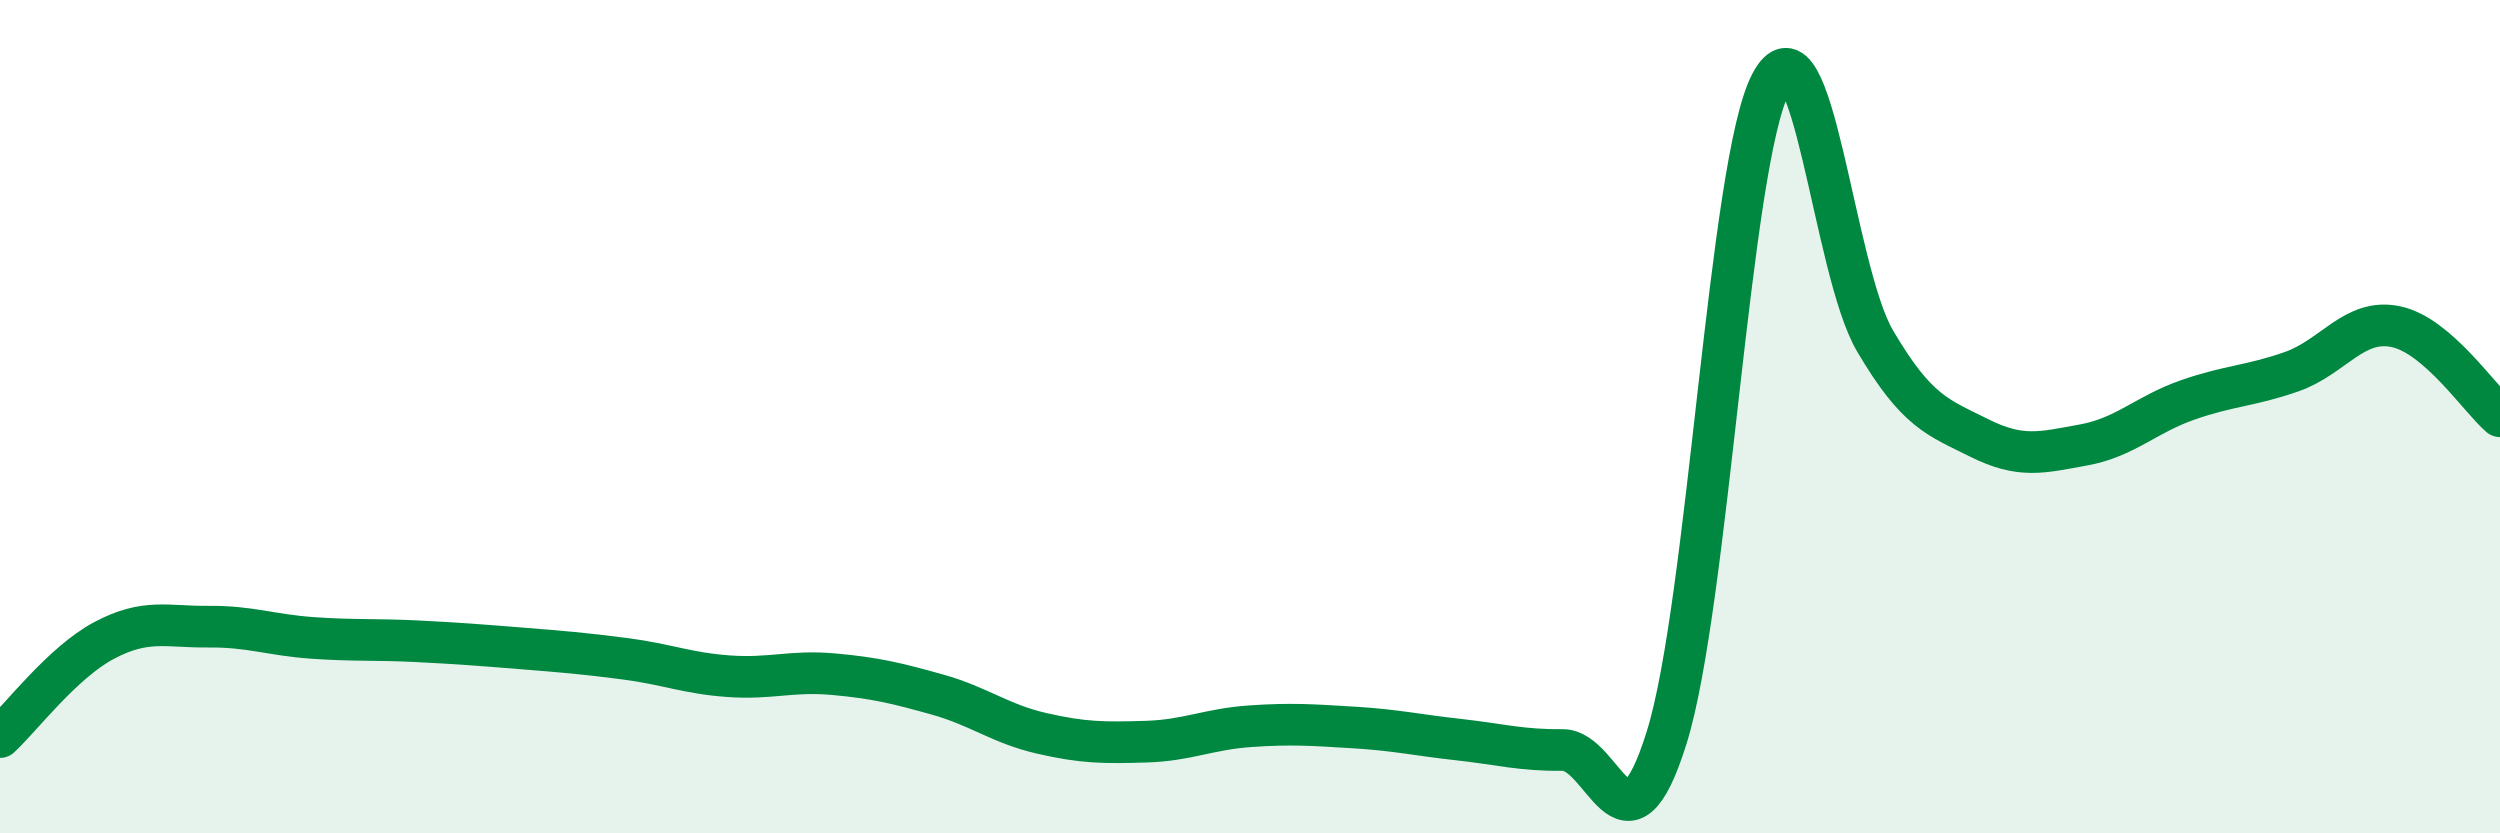
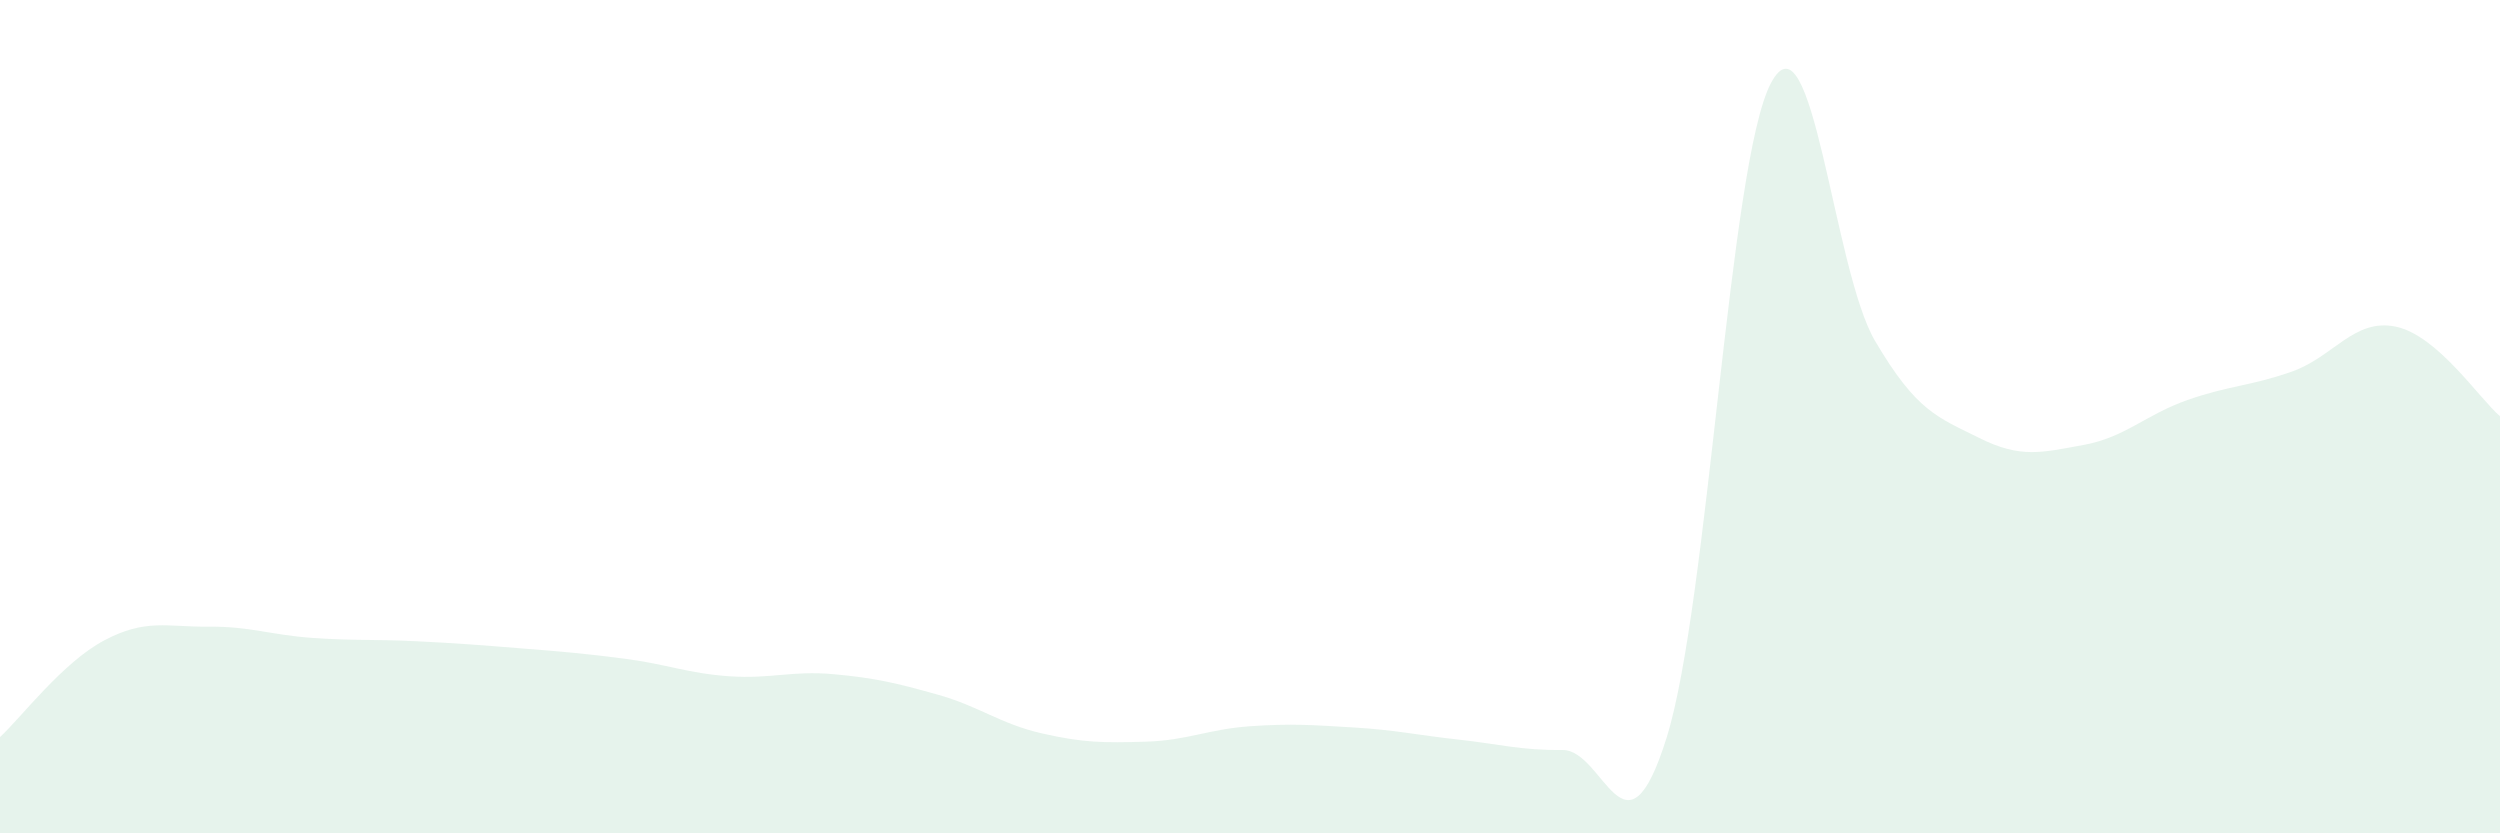
<svg xmlns="http://www.w3.org/2000/svg" width="60" height="20" viewBox="0 0 60 20">
  <path d="M 0,17.69 C 0.5,17.23 1.5,15.9 2.5,15.37 C 3.5,14.84 4,15.05 5,15.04 C 6,15.03 6.5,15.24 7.5,15.31 C 8.5,15.38 9,15.34 10,15.39 C 11,15.44 11.5,15.48 12.5,15.56 C 13.5,15.64 14,15.68 15,15.81 C 16,15.94 16.5,16.16 17.5,16.23 C 18.5,16.3 19,16.09 20,16.18 C 21,16.27 21.5,16.39 22.5,16.67 C 23.5,16.95 24,17.37 25,17.6 C 26,17.83 26.5,17.83 27.5,17.8 C 28.5,17.77 29,17.5 30,17.43 C 31,17.36 31.5,17.4 32.5,17.46 C 33.5,17.52 34,17.64 35,17.75 C 36,17.86 36.5,18.01 37.5,18 C 38.5,17.99 39,20.9 40,17.7 C 41,14.5 41.5,3.9 42.5,2 C 43.5,0.1 44,6.48 45,8.18 C 46,9.88 46.5,10.01 47.5,10.51 C 48.5,11.01 49,10.86 50,10.68 C 51,10.5 51.5,9.95 52.5,9.6 C 53.5,9.25 54,9.27 55,8.92 C 56,8.57 56.5,7.63 57.5,7.84 C 58.5,8.05 59.5,9.56 60,9.99L60 20L0 20Z" fill="#008740" opacity="0.1" stroke-linecap="round" stroke-linejoin="round" />
-   <path d="M 0,17.69 C 0.5,17.23 1.5,15.9 2.5,15.37 C 3.5,14.84 4,15.05 5,15.04 C 6,15.03 6.5,15.24 7.5,15.31 C 8.5,15.38 9,15.34 10,15.39 C 11,15.44 11.5,15.48 12.5,15.56 C 13.5,15.64 14,15.68 15,15.81 C 16,15.94 16.5,16.16 17.5,16.23 C 18.5,16.3 19,16.09 20,16.18 C 21,16.27 21.5,16.39 22.5,16.67 C 23.5,16.95 24,17.37 25,17.6 C 26,17.83 26.5,17.83 27.5,17.8 C 28.5,17.77 29,17.5 30,17.43 C 31,17.36 31.5,17.4 32.5,17.46 C 33.5,17.52 34,17.64 35,17.75 C 36,17.86 36.5,18.01 37.5,18 C 38.5,17.99 39,20.9 40,17.7 C 41,14.5 41.5,3.9 42.5,2 C 43.5,0.1 44,6.48 45,8.18 C 46,9.88 46.5,10.01 47.5,10.51 C 48.5,11.01 49,10.86 50,10.68 C 51,10.5 51.5,9.95 52.5,9.6 C 53.5,9.25 54,9.27 55,8.92 C 56,8.57 56.5,7.63 57.5,7.84 C 58.5,8.05 59.5,9.56 60,9.99" stroke="#008740" stroke-width="1" fill="none" stroke-linecap="round" stroke-linejoin="round" />
</svg>